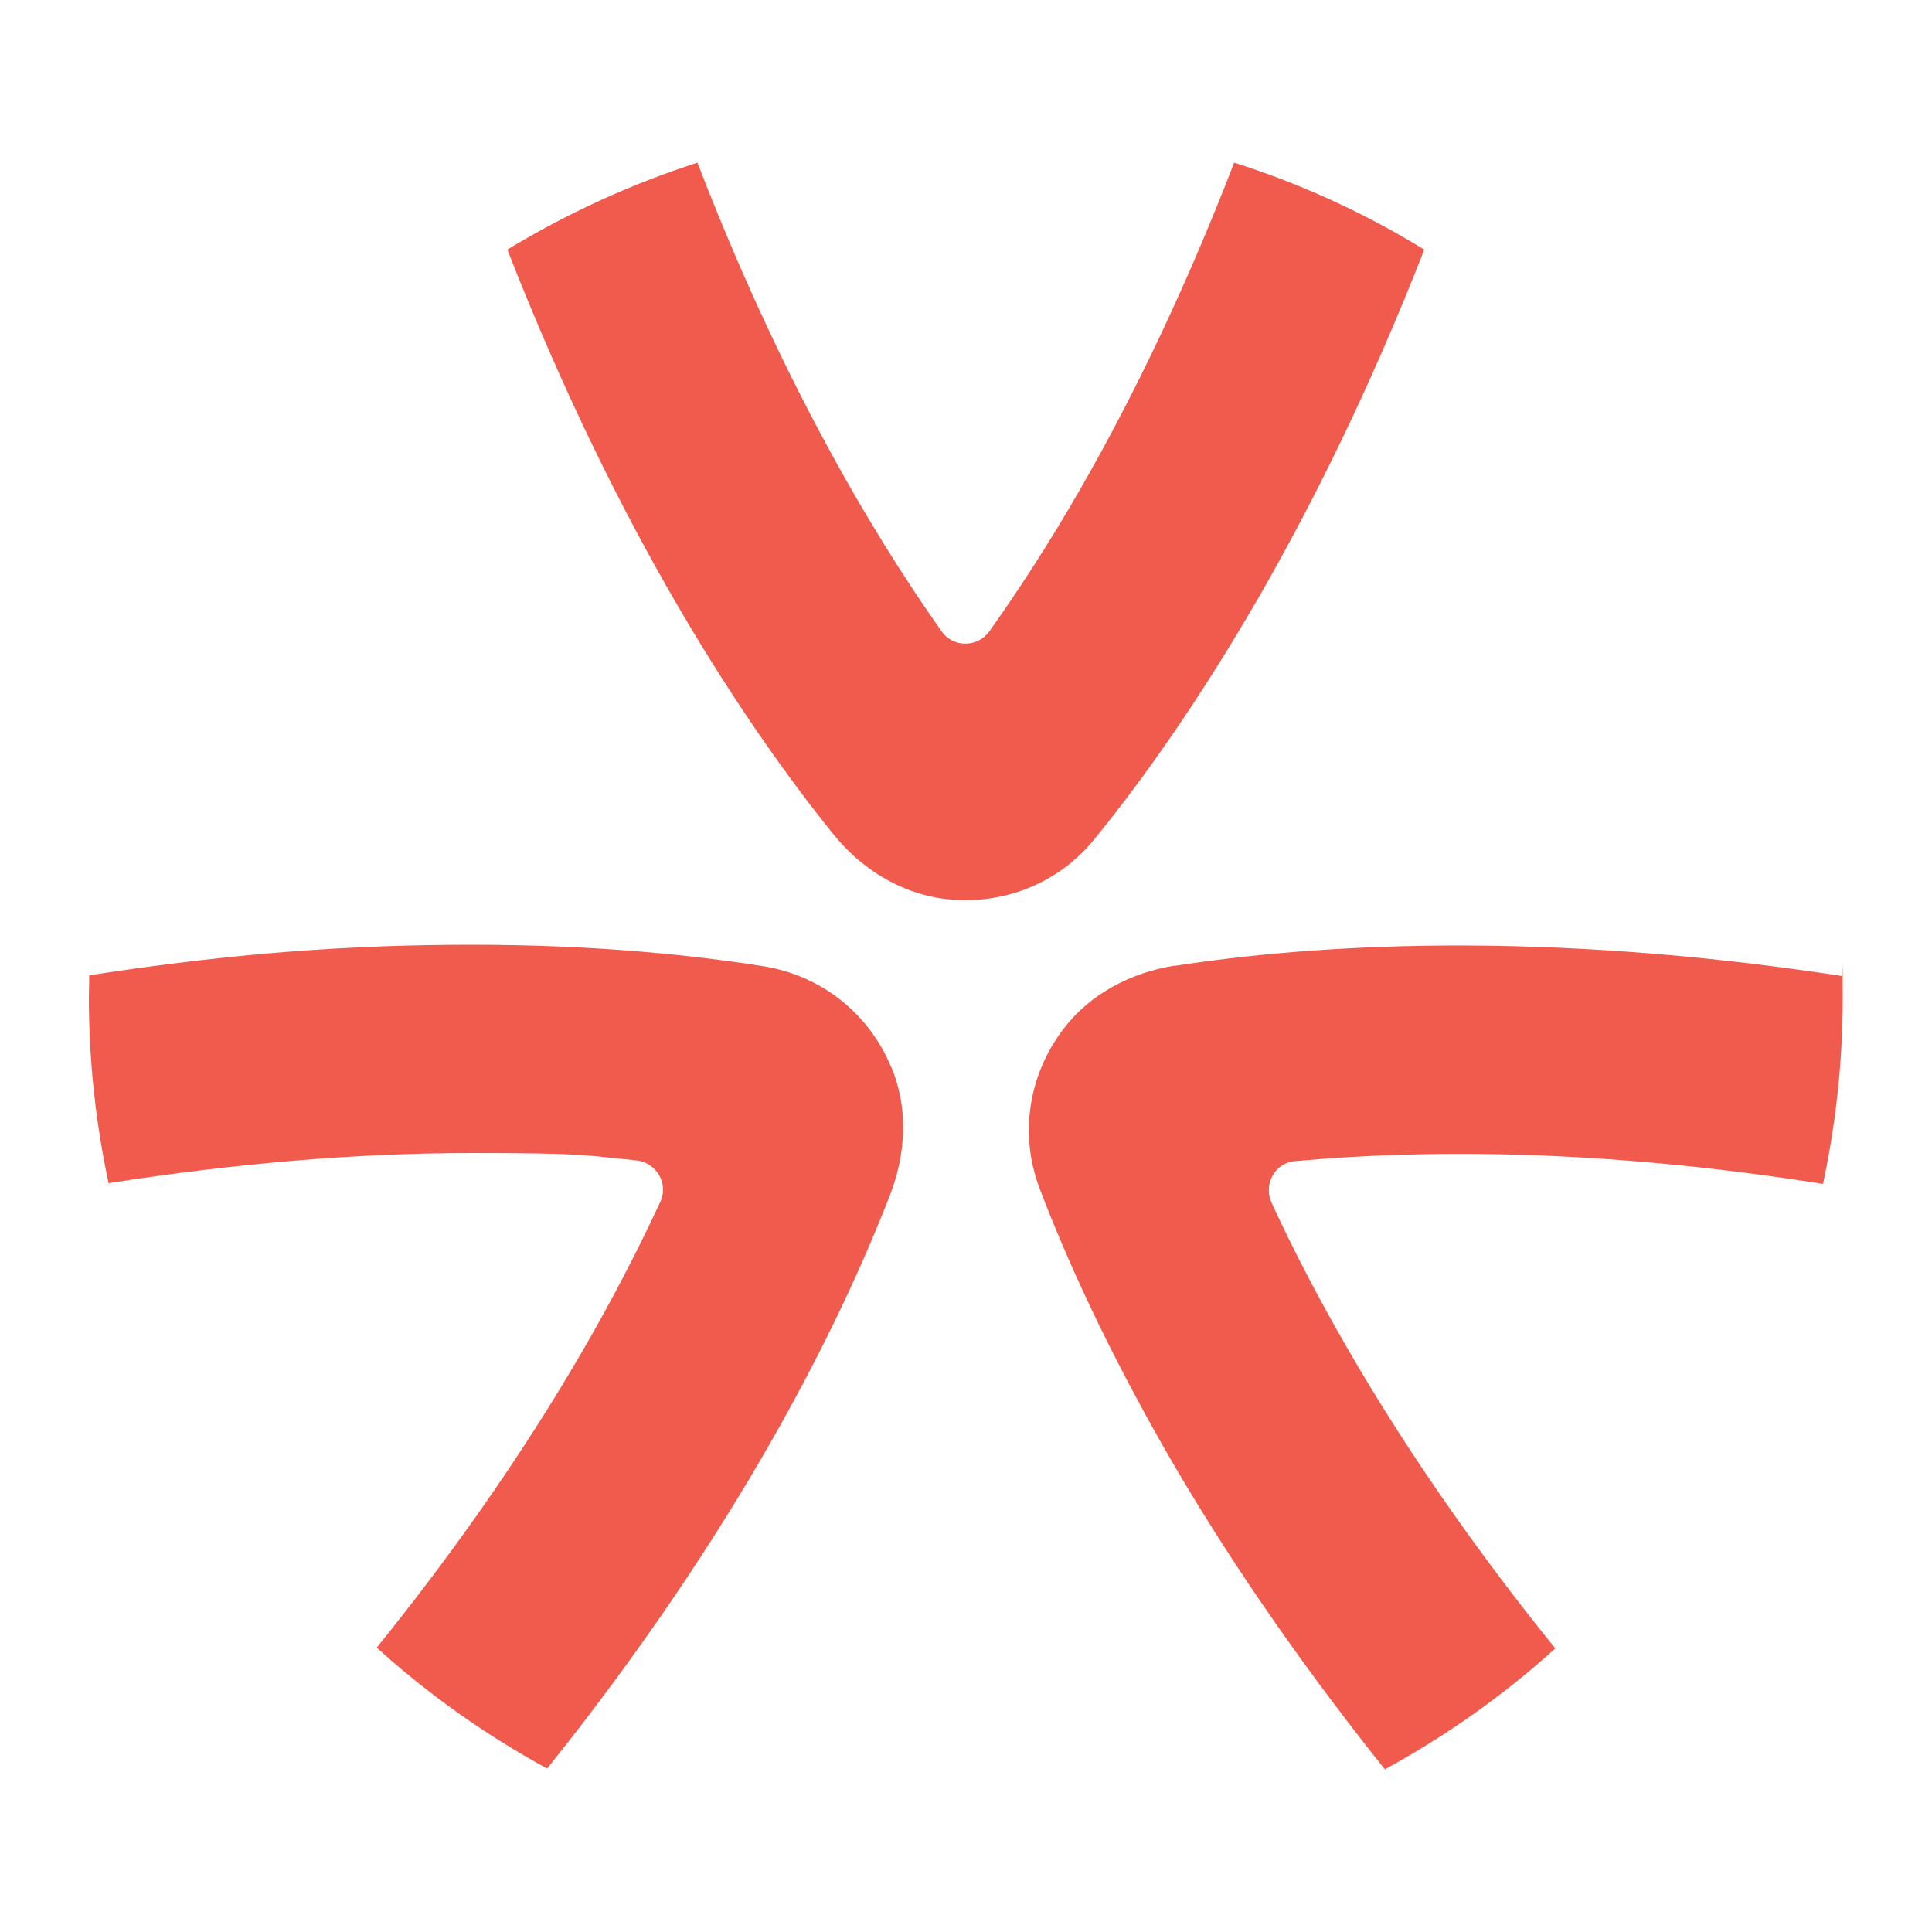
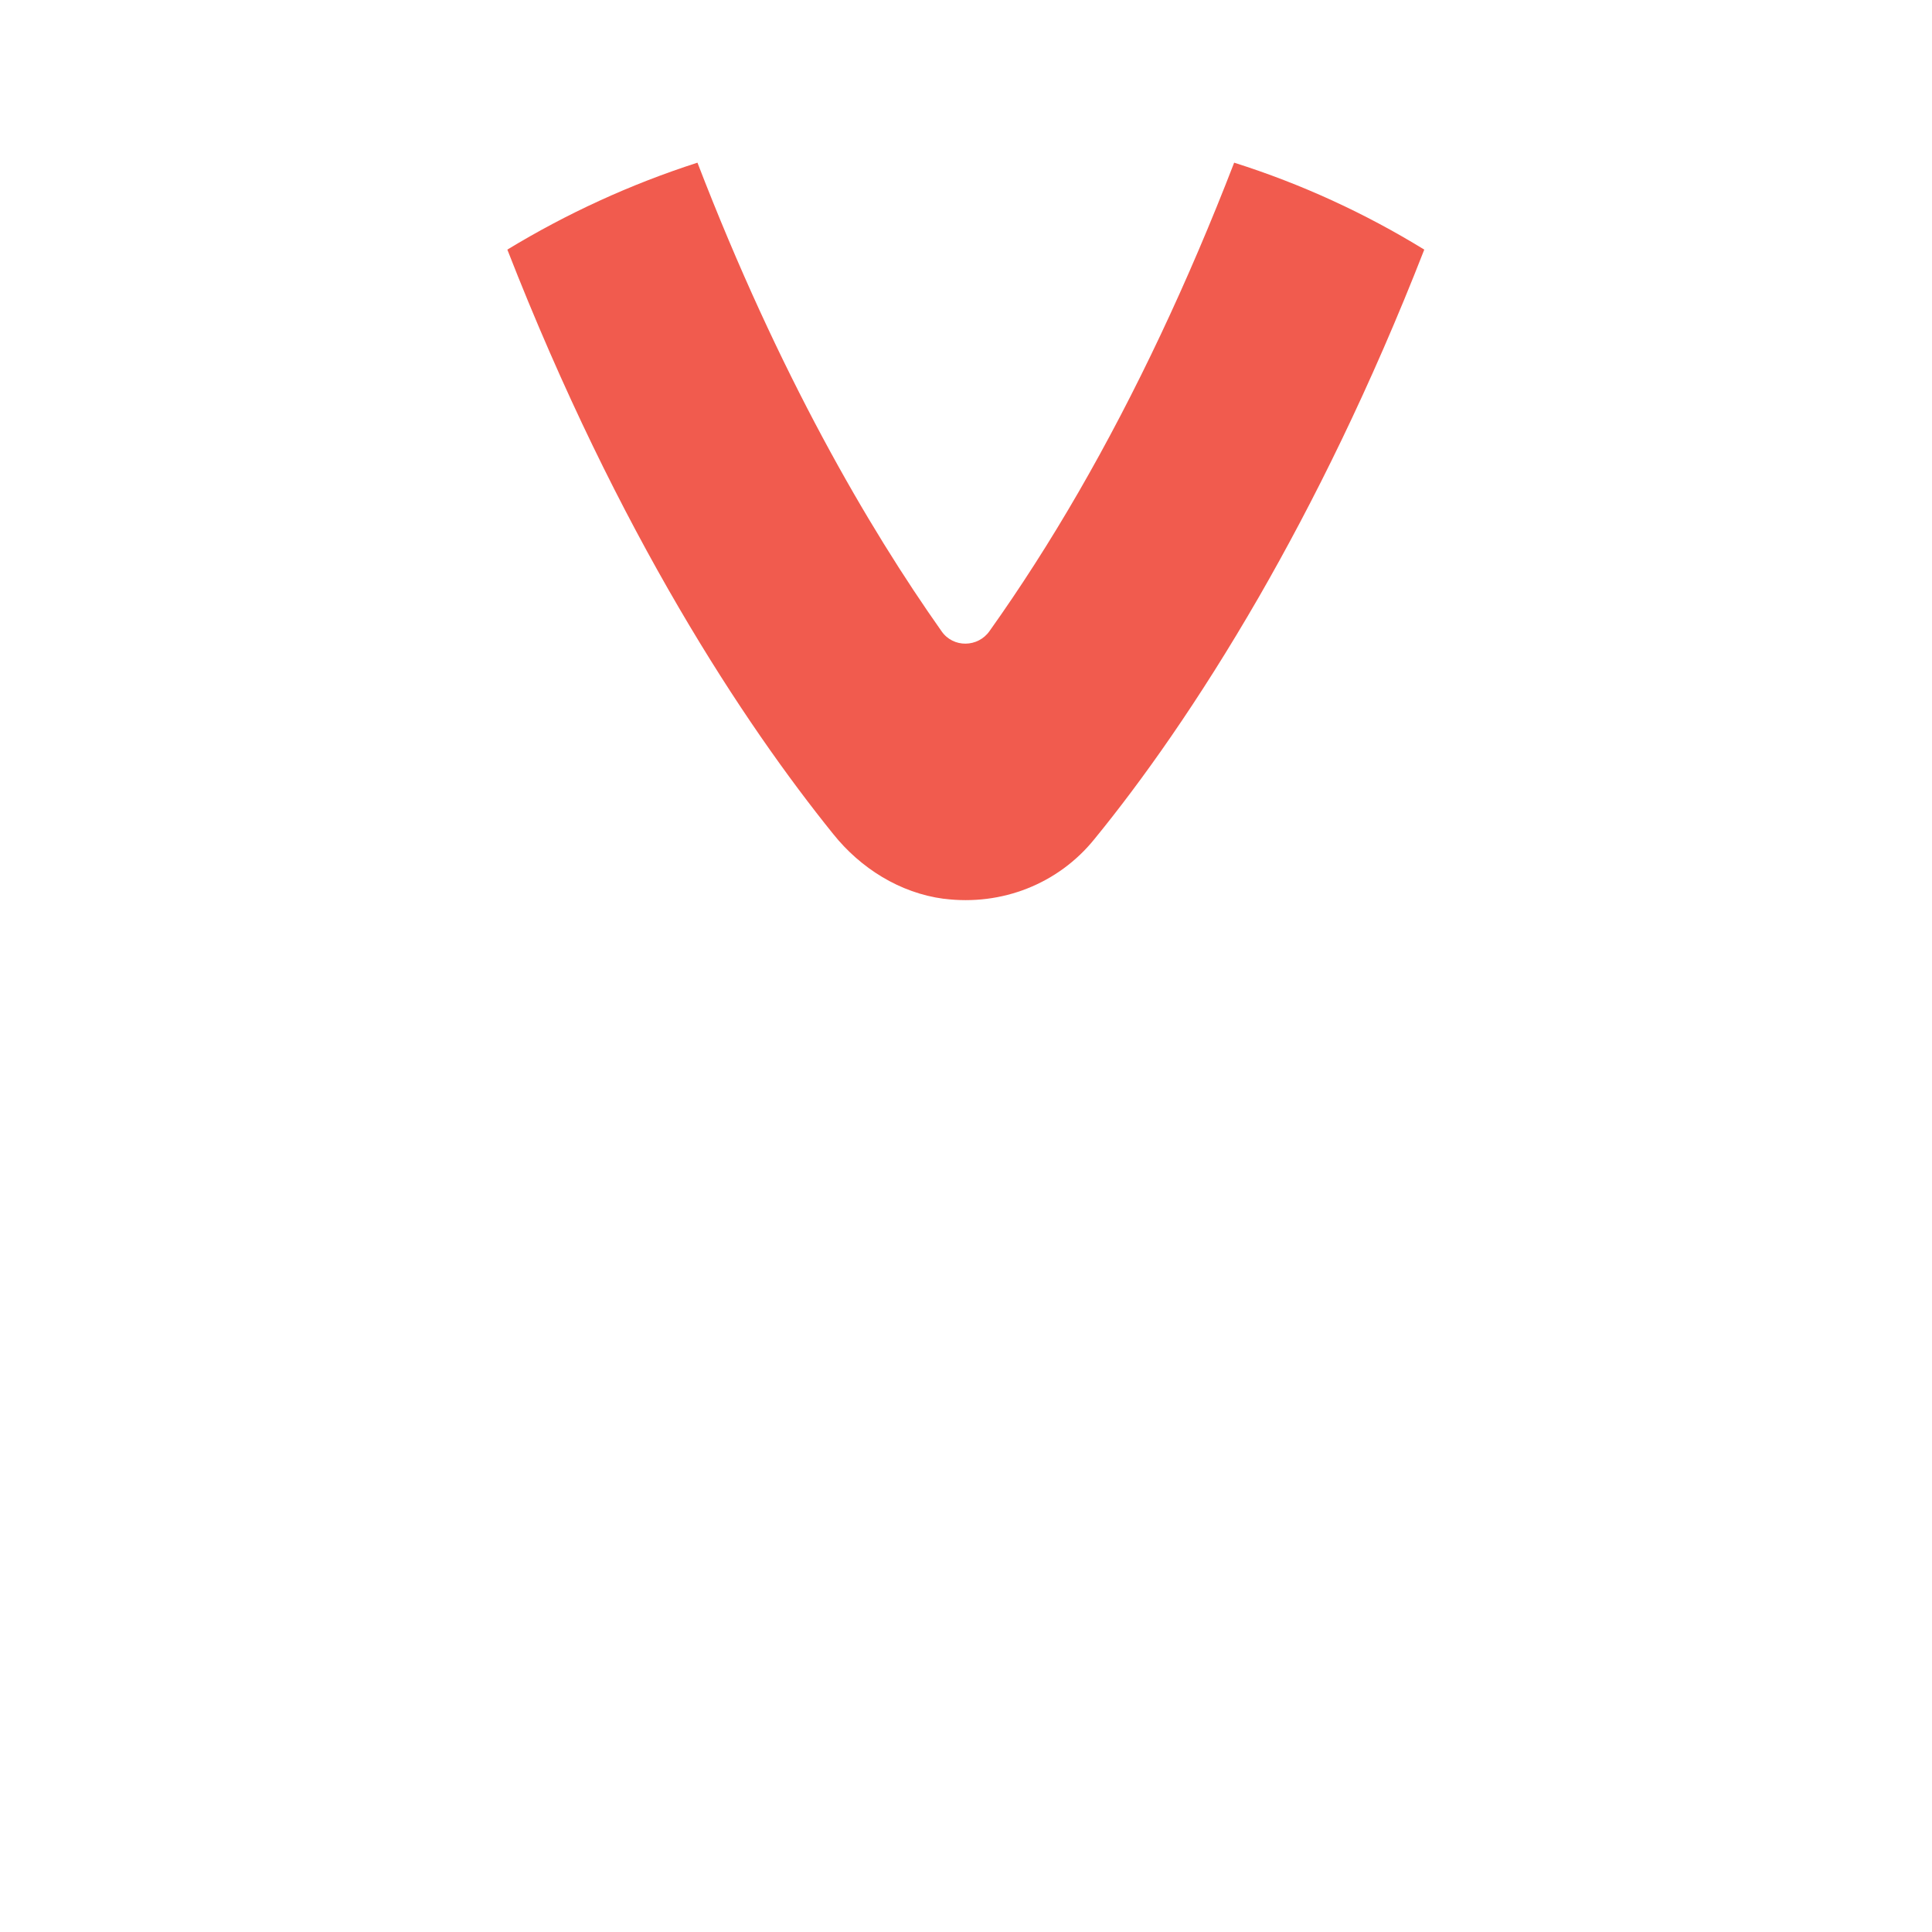
<svg xmlns="http://www.w3.org/2000/svg" version="1.1" width="500" height="500">
  <svg version="1.1" viewBox="0 0 500 500">
    <defs>
      <style>
      .cls-1 {
        fill: #f15b4e;
      }
    </style>
    </defs>
    <g>
      <g id="SvgjsG1000">
        <g>
-           <path class="cls-1" d="M230.6,276.1c-5.8-14-18.2-23.6-32.8-26-18.9-3-44.2-5.6-75.6-5.6s-61.4,2.1-99.1,7.9c0,1.9-.1,3.9-.1,5.8,0,16.5,1.8,32.5,5.1,48,32.6-5.1,64.1-7.8,93.9-7.8s29.1.6,42.6,1.9c5.2.5,8.5,5.9,6.3,10.7-13.8,29.9-36.5,69.7-73.4,115.4,13.3,12.1,28.2,22.6,44.1,31.3,49.5-61.8,75.6-114.6,88.8-148.6,4.1-10.7,4.7-22.6.2-33.1h0Z" />
-           <path class="cls-1" d="M304,249.9c-11.3,1.8-21.9,7.3-28.8,16.4-9.2,12.1-11.4,27.6-6.1,41.4,6.8,17.9,17.3,41.1,32.9,68.3,14.1,24.5,32.6,52.1,56.4,81.9,15.9-8.7,30.8-19.2,44.1-31.3-20.7-25.6-38.8-51.7-53.7-77.5-7.4-12.8-14-25.4-19.7-37.8-2.2-4.8.8-10.4,6.1-10.8,32.8-3,78.6-3.3,136.6,5.9,3.3-15.5,5.1-31.6,5.1-48s-.1-3.9-.1-5.8c-78.3-12-136.9-8.2-173-2.6h0Z" />
          <path class="cls-1" d="M244.3,232.6c15,1.9,29.6-3.9,38.9-15.4,12.1-14.8,26.9-35.5,42.6-62.7,14.1-24.5,28.9-54.3,42.8-89.9-15.3-9.4-31.8-17-49.2-22.5-11.9,30.8-25.4,59.5-40.3,85.3-7.4,12.8-15.1,24.8-23,35.9-3,4.3-9.4,4.4-12.4.1-19-26.9-42.1-66.5-63.2-121.3-17.4,5.6-33.9,13.2-49.2,22.5,28.8,73.8,61.4,122.8,84.3,151.2,7.1,8.9,17.3,15.3,28.6,16.8h0Z" />
        </g>
      </g>
    </g>
  </svg>
  <style>@media (prefers-color-scheme: light) { :root { filter: none; } }
</style>
</svg>